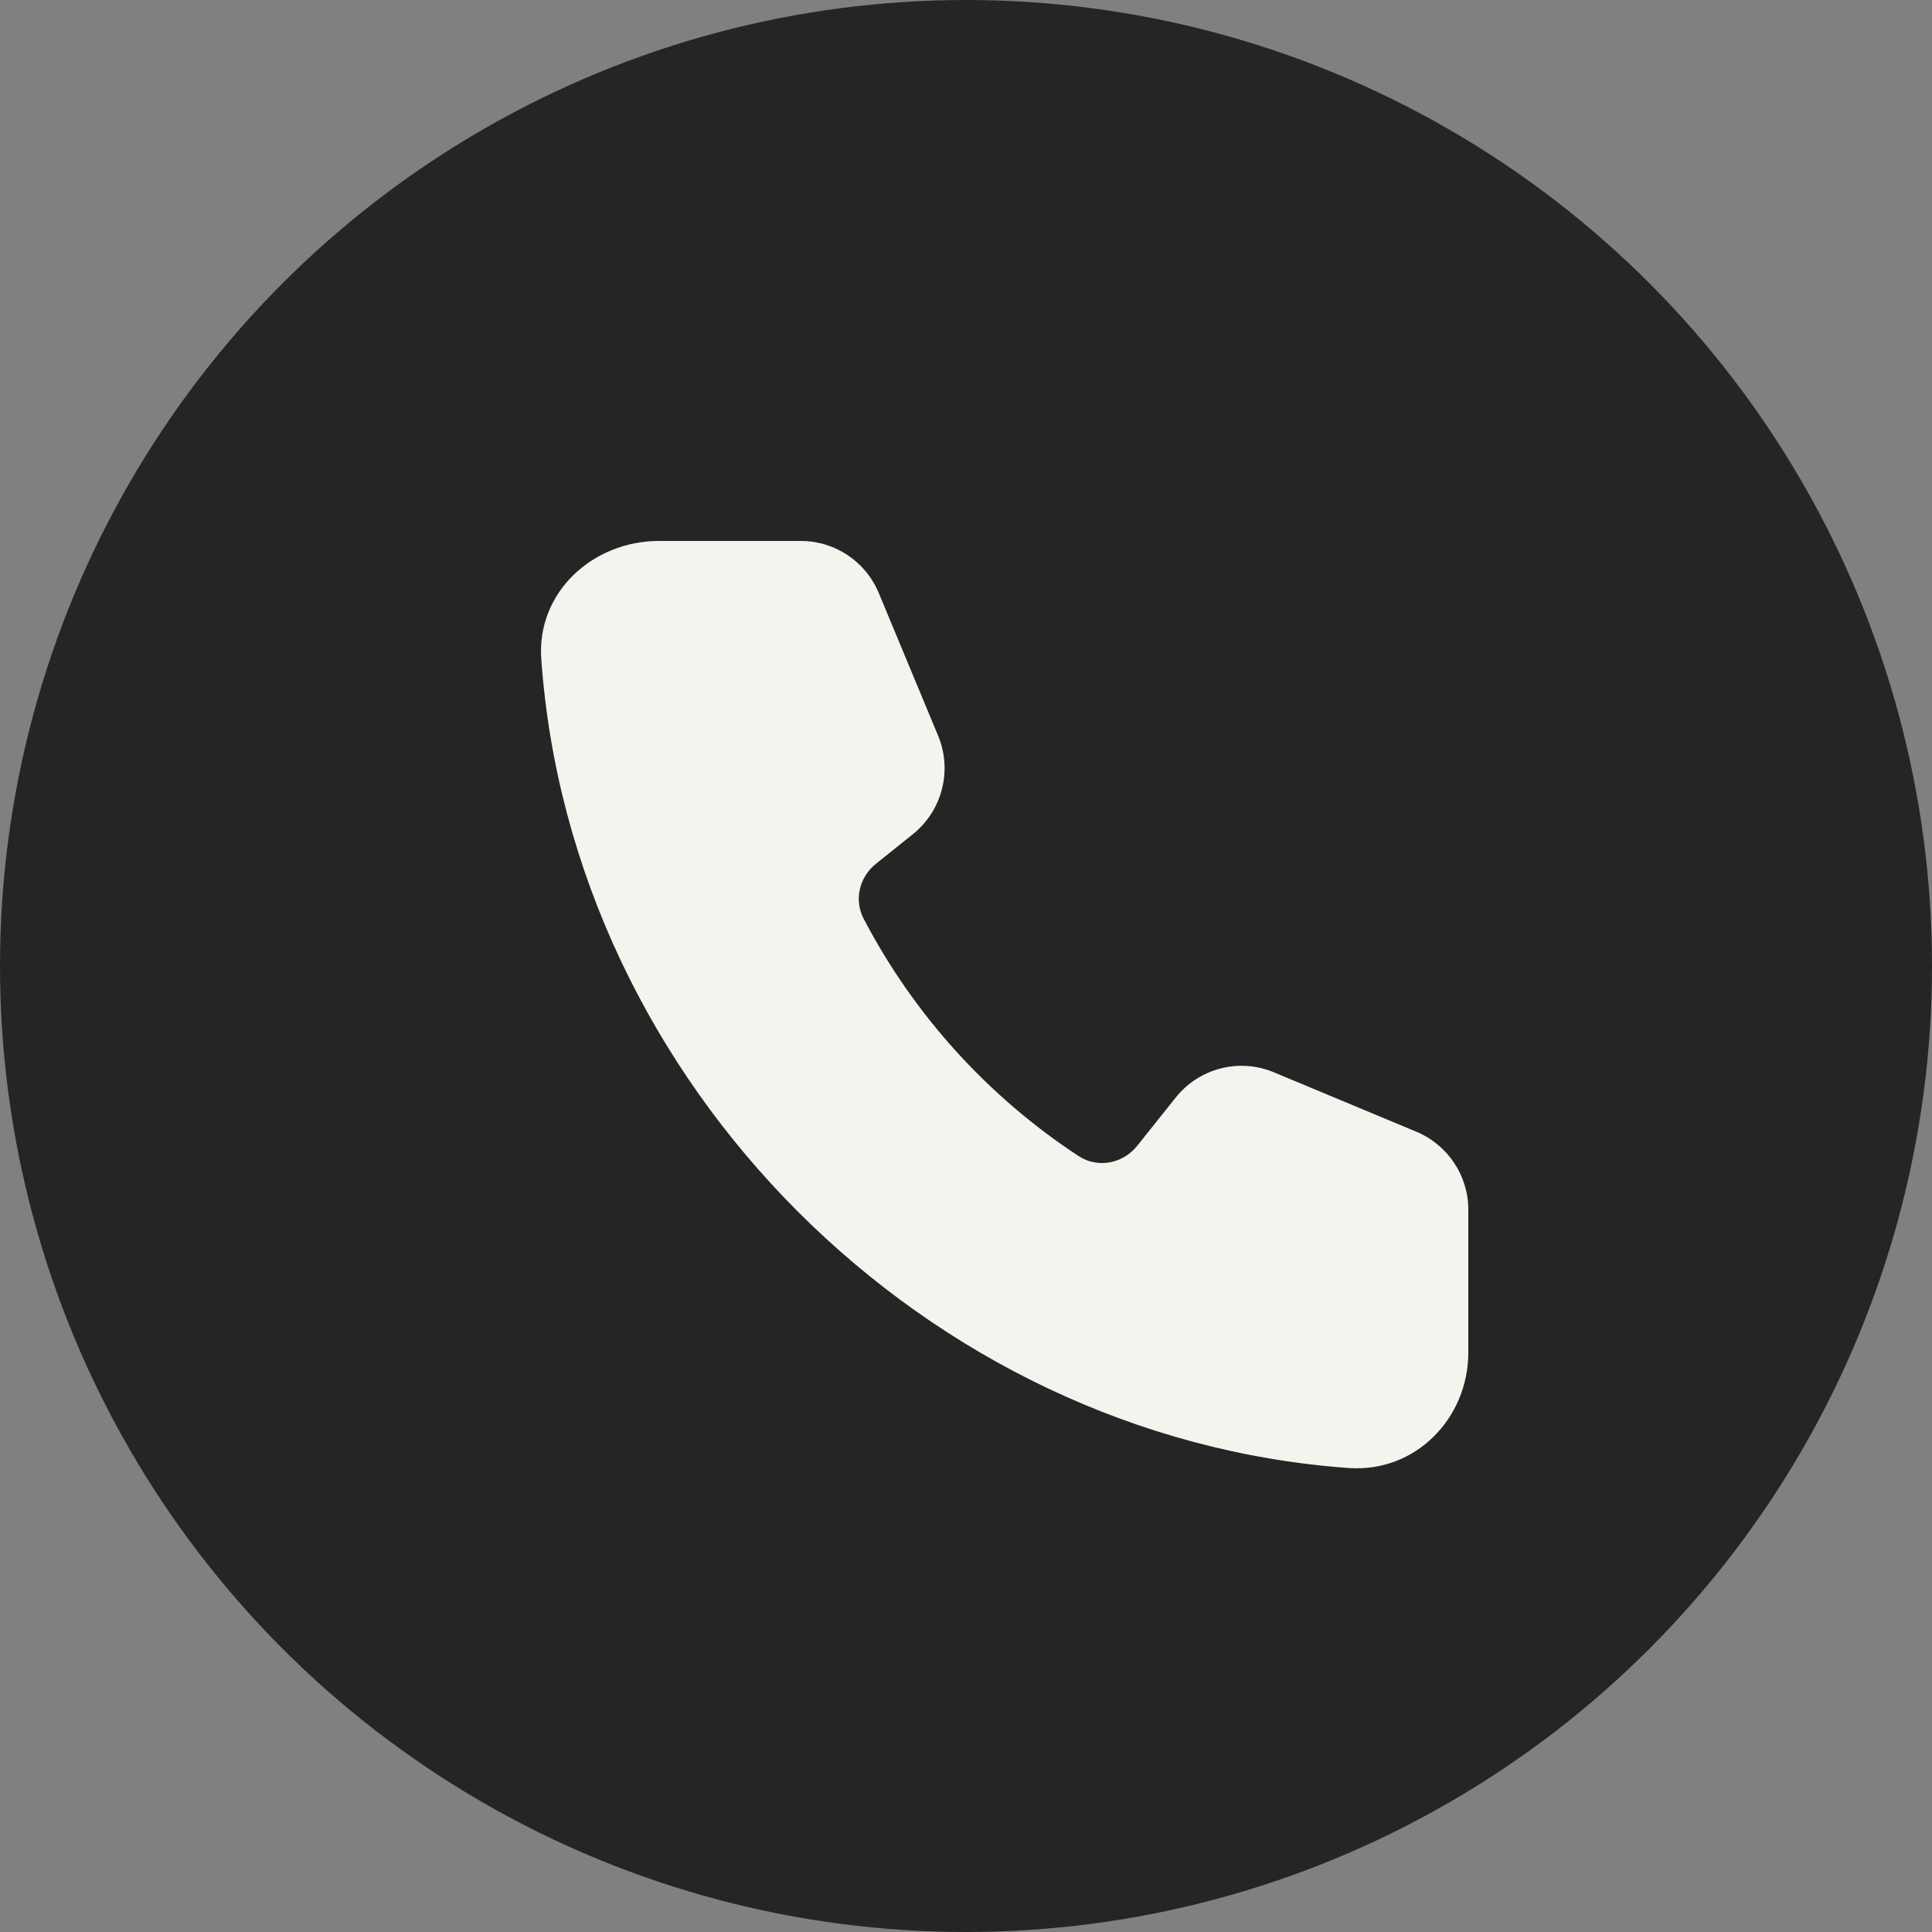
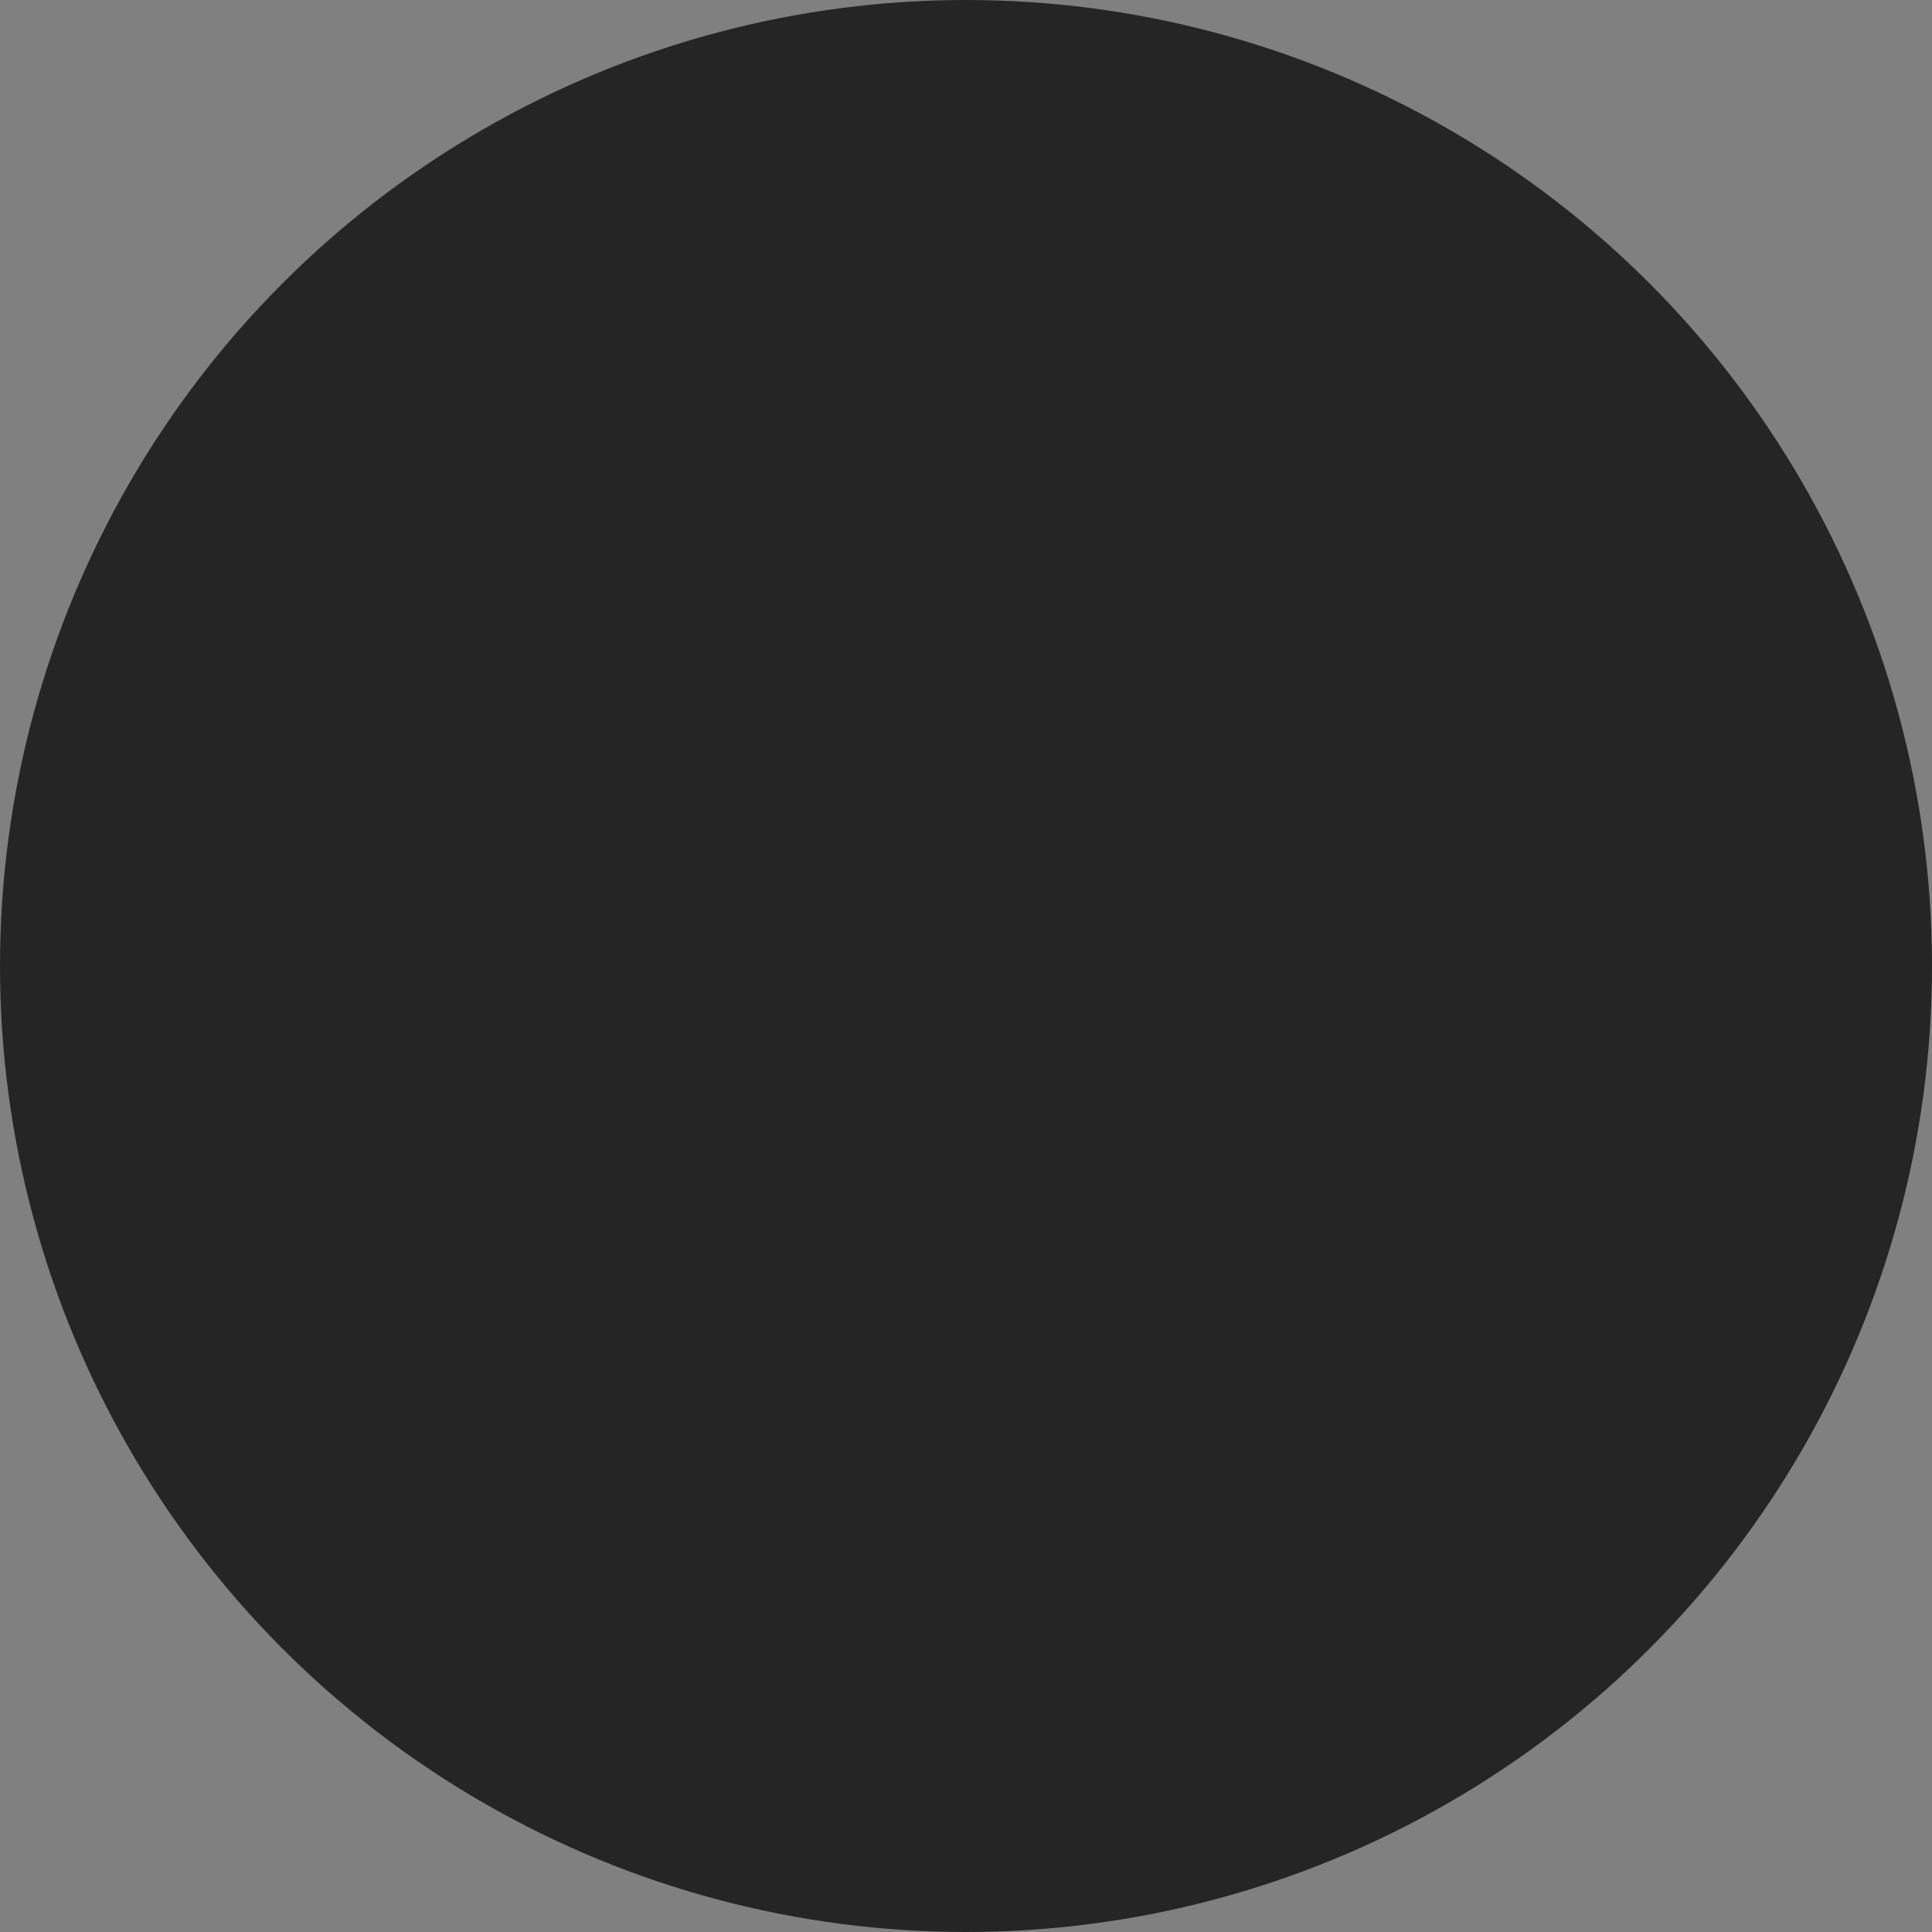
<svg xmlns="http://www.w3.org/2000/svg" width="25" height="25" viewBox="0 0 25 25" fill="none">
  <rect x="0" y="0" width="25" height="25" fill="#808080" stroke="none" />
  <circle cx="12.5" cy="12.5" r="12.5" fill="#252525" />
-   <path d="M7.004 8.525C6.943 7.667 7.669 7 8.527 7H10.364C10.804 7 11.201 7.265 11.371 7.673L12.139 9.52C12.326 9.97 12.193 10.489 11.813 10.794L11.334 11.178C11.121 11.349 11.048 11.644 11.175 11.887C11.826 13.134 12.788 14.193 13.958 14.96C14.205 15.122 14.531 15.057 14.715 14.827L15.214 14.202C15.518 13.821 16.037 13.688 16.485 13.876L18.329 14.645C18.735 14.815 19 15.213 19 15.654V17.5C19 18.36 18.309 19.057 17.454 18.996C11.981 18.607 7.391 14.021 7.004 8.525Z" fill="#F5F3ED" />
</svg>